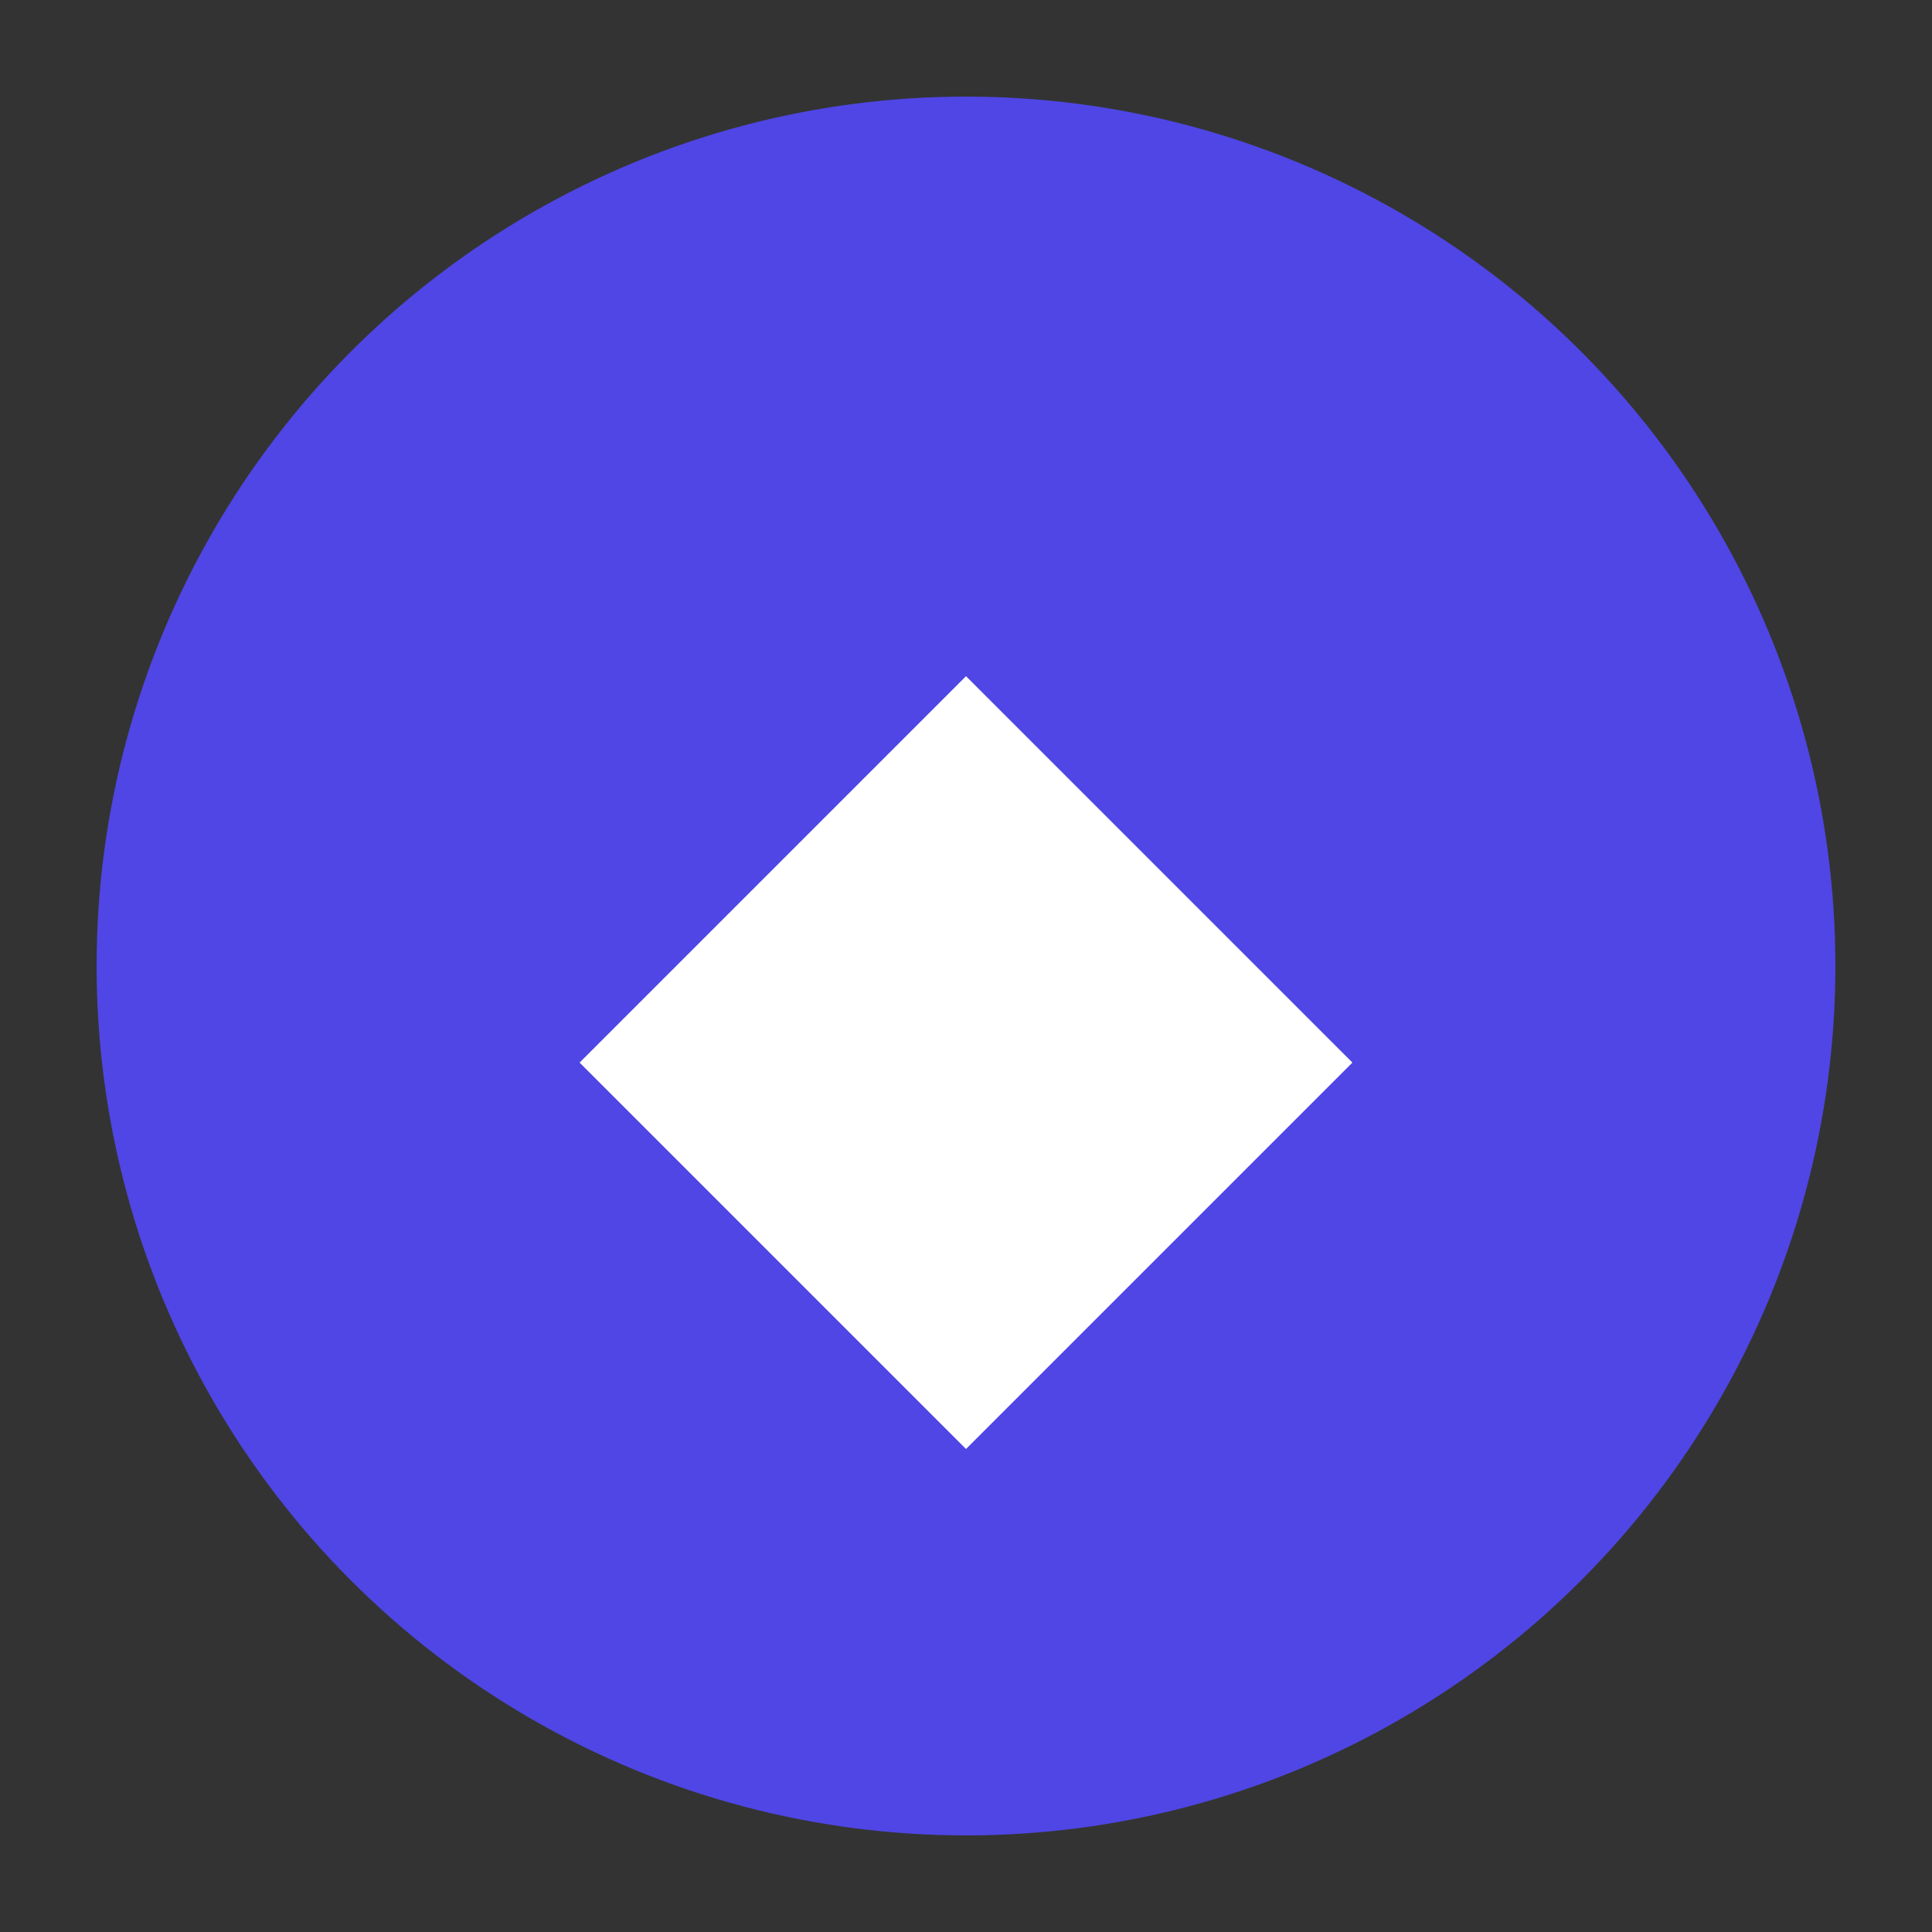
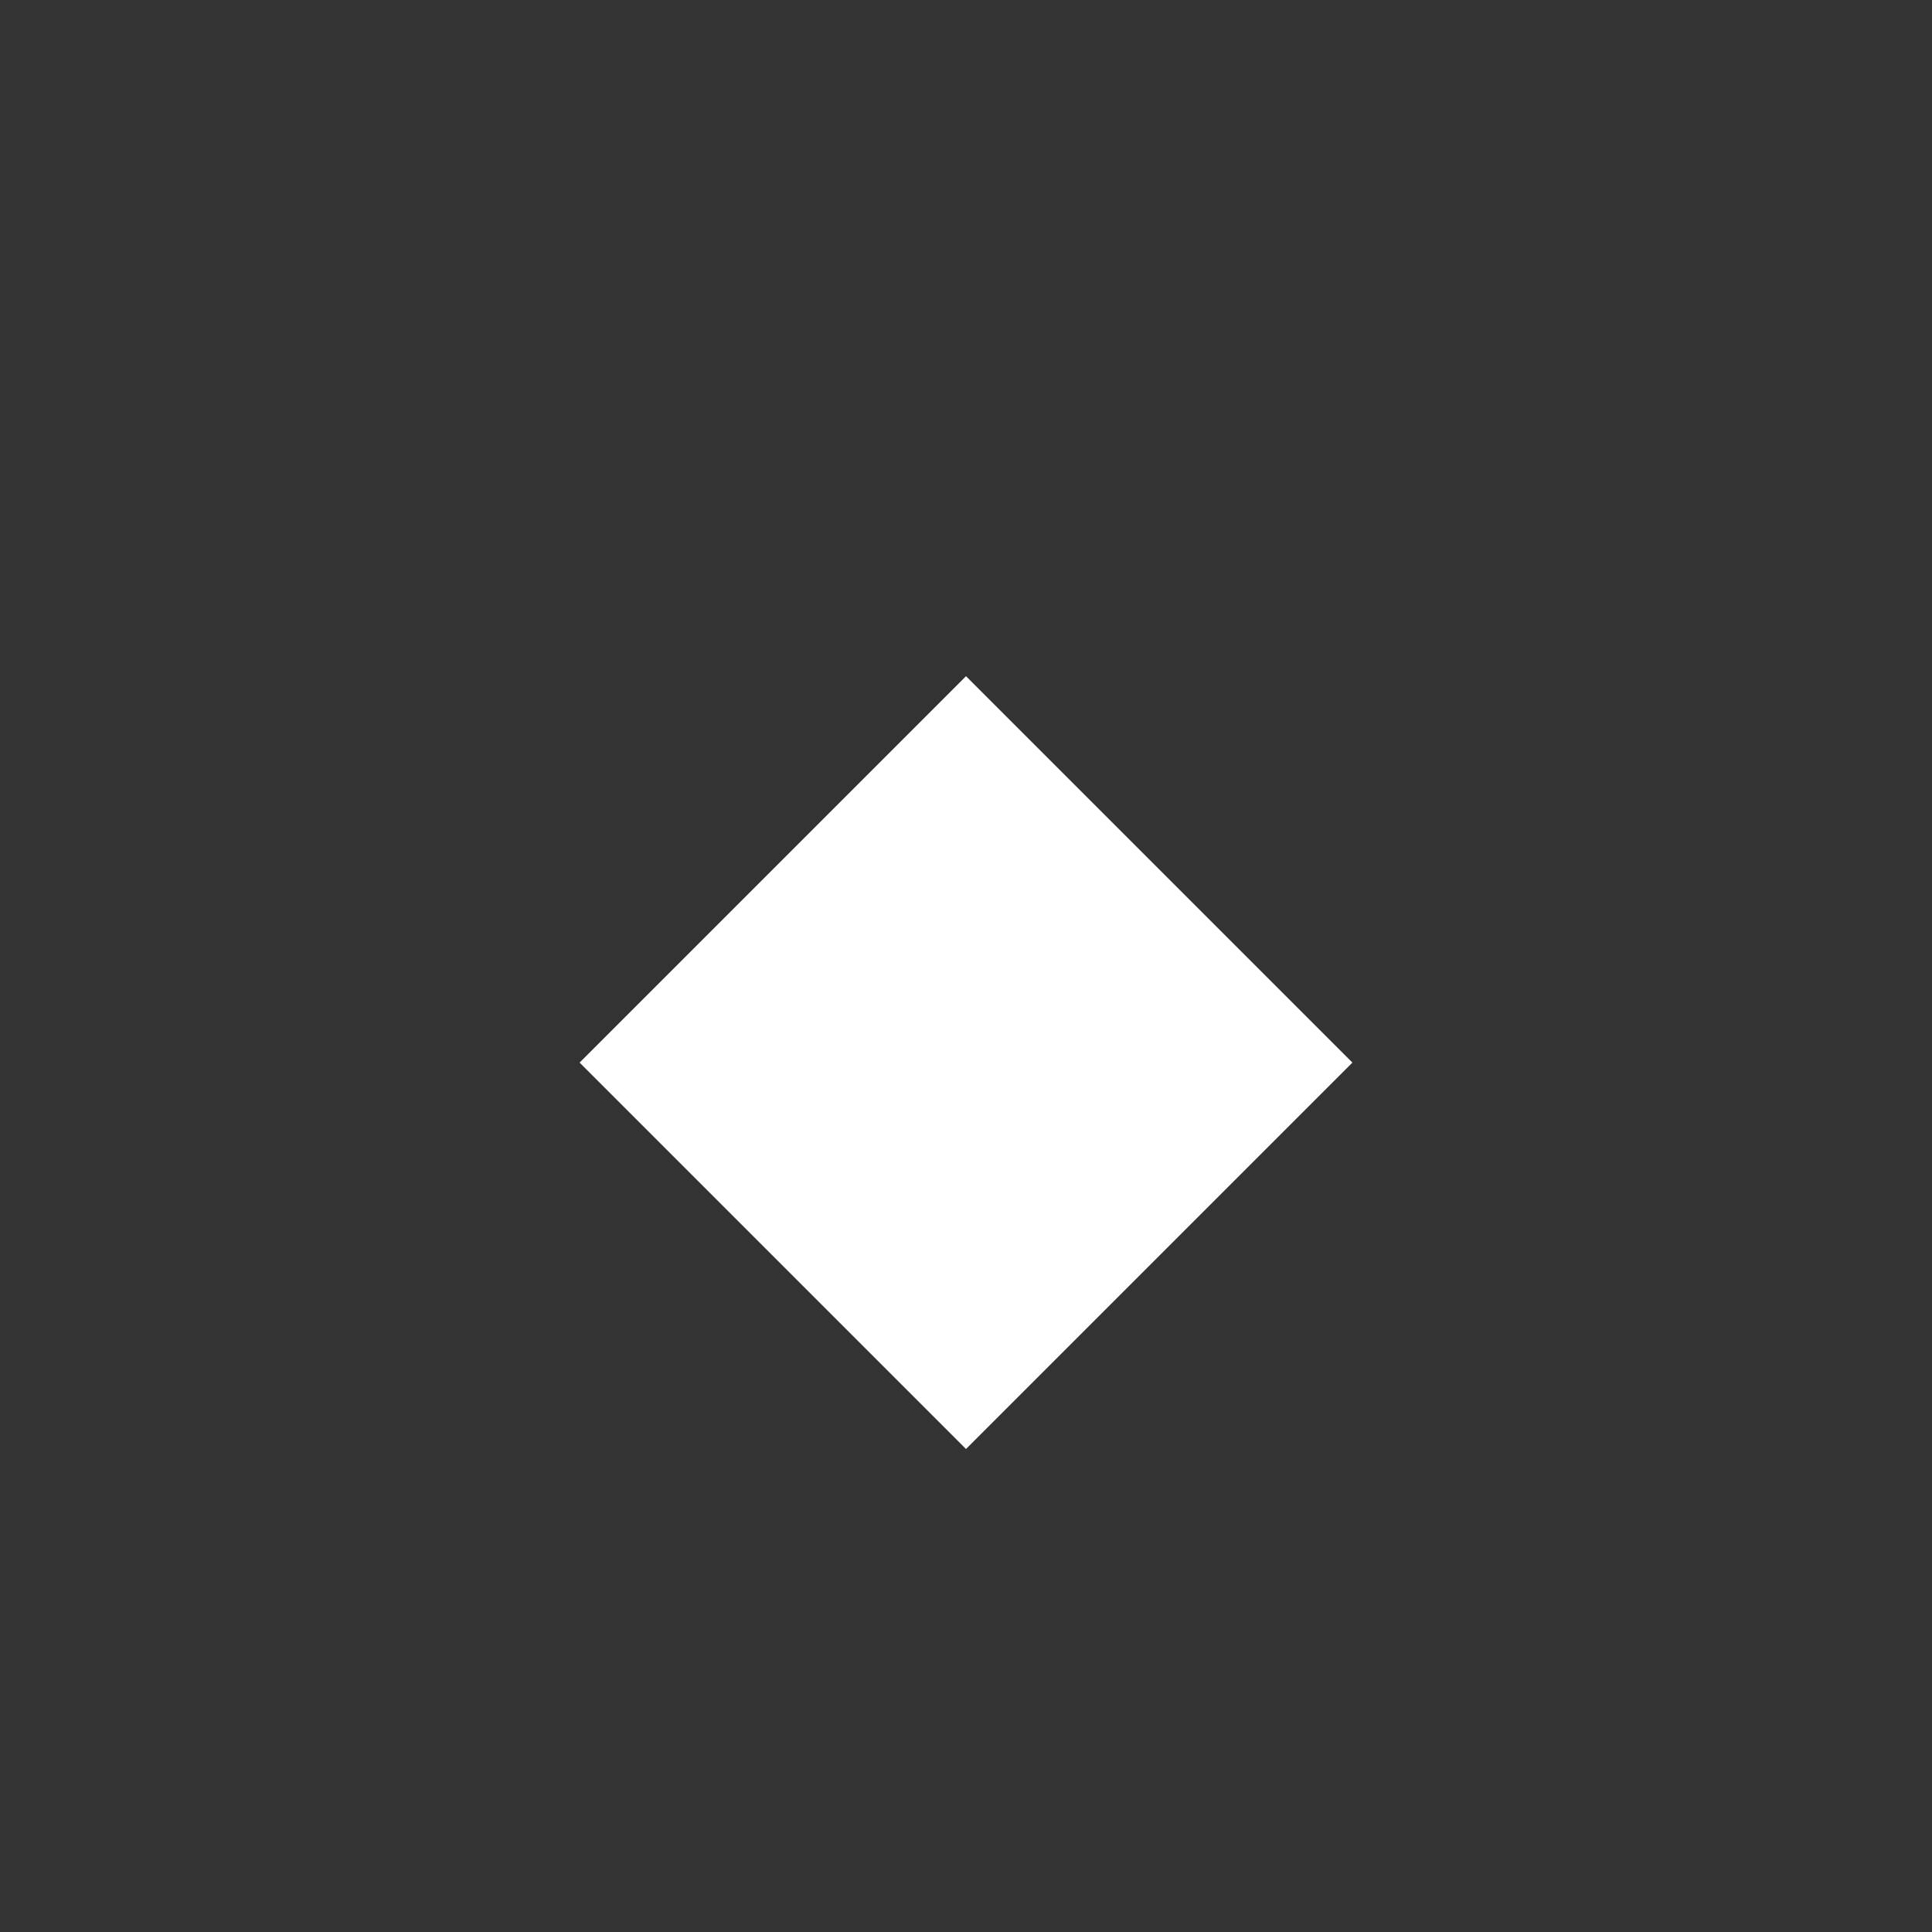
<svg xmlns="http://www.w3.org/2000/svg" viewBox="0 0 100 100">
  <rect x="0" y="0" width="100" height="100" fill="#333333" stroke="none" />
-   <circle cx="50" cy="50" r="45" fill="#4f46e5" />
  <path d="M30 55 L50 35 L70 55 L50 75 Z" fill="white" />
</svg>